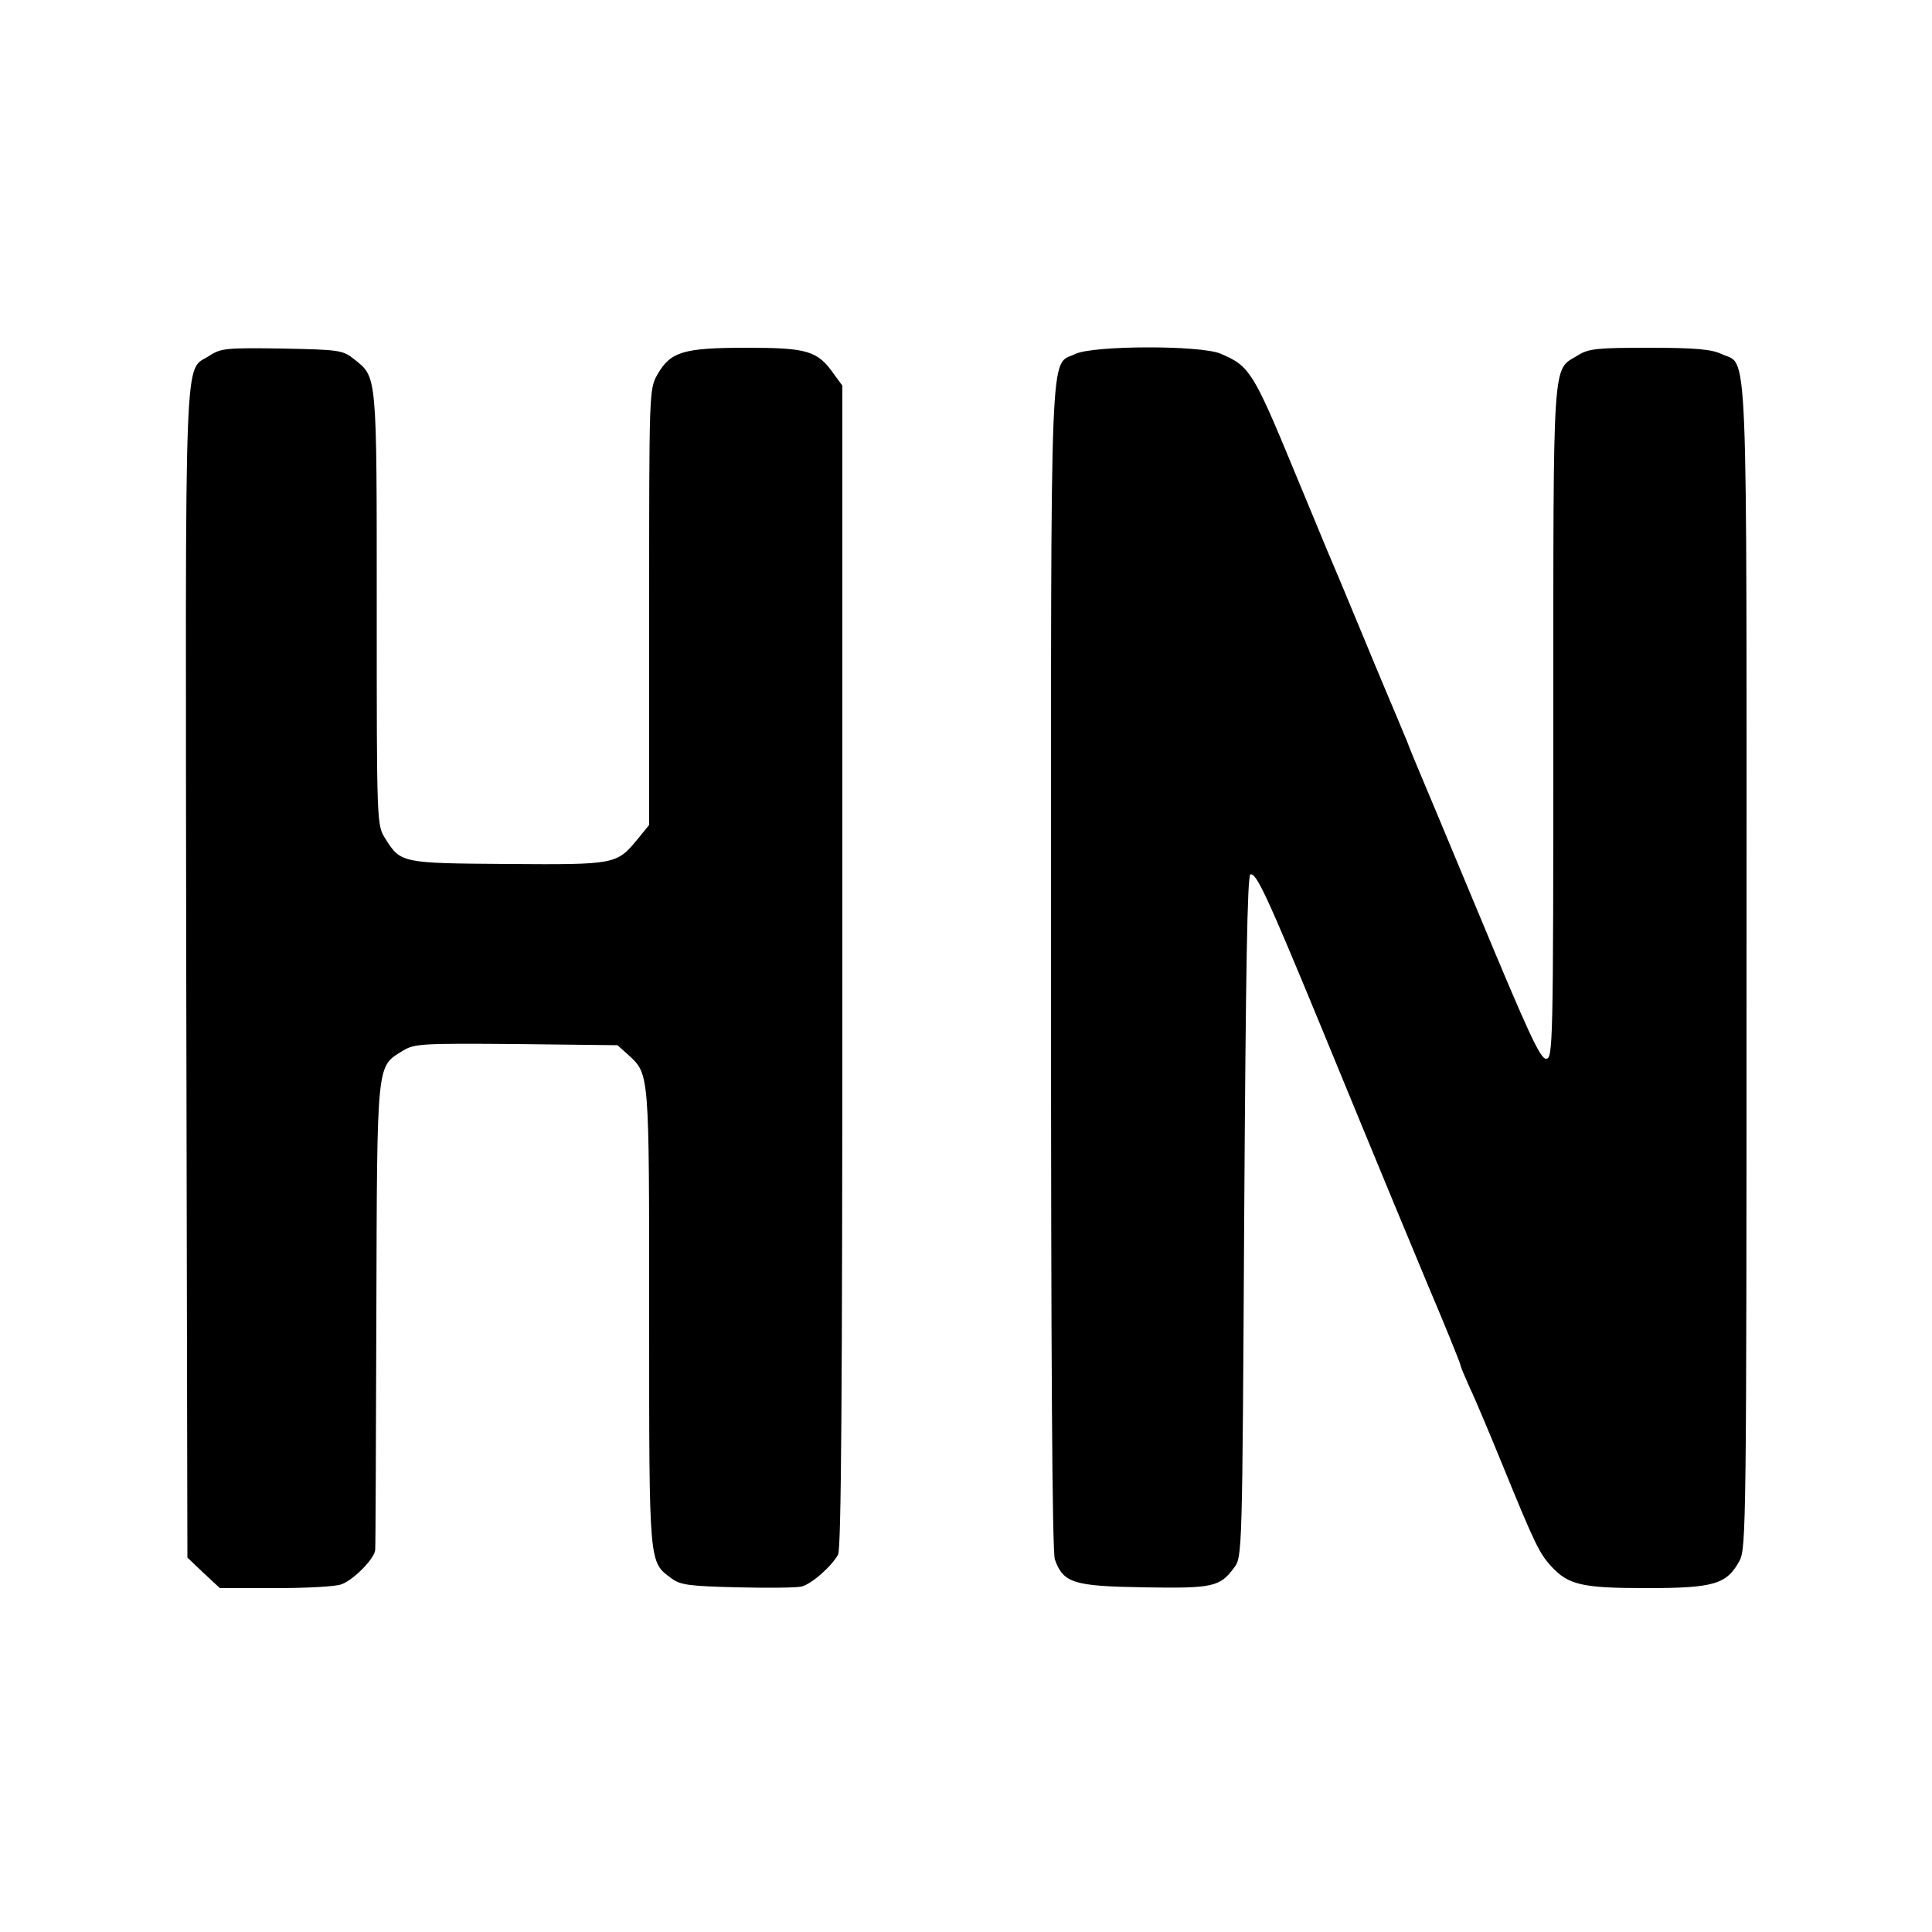
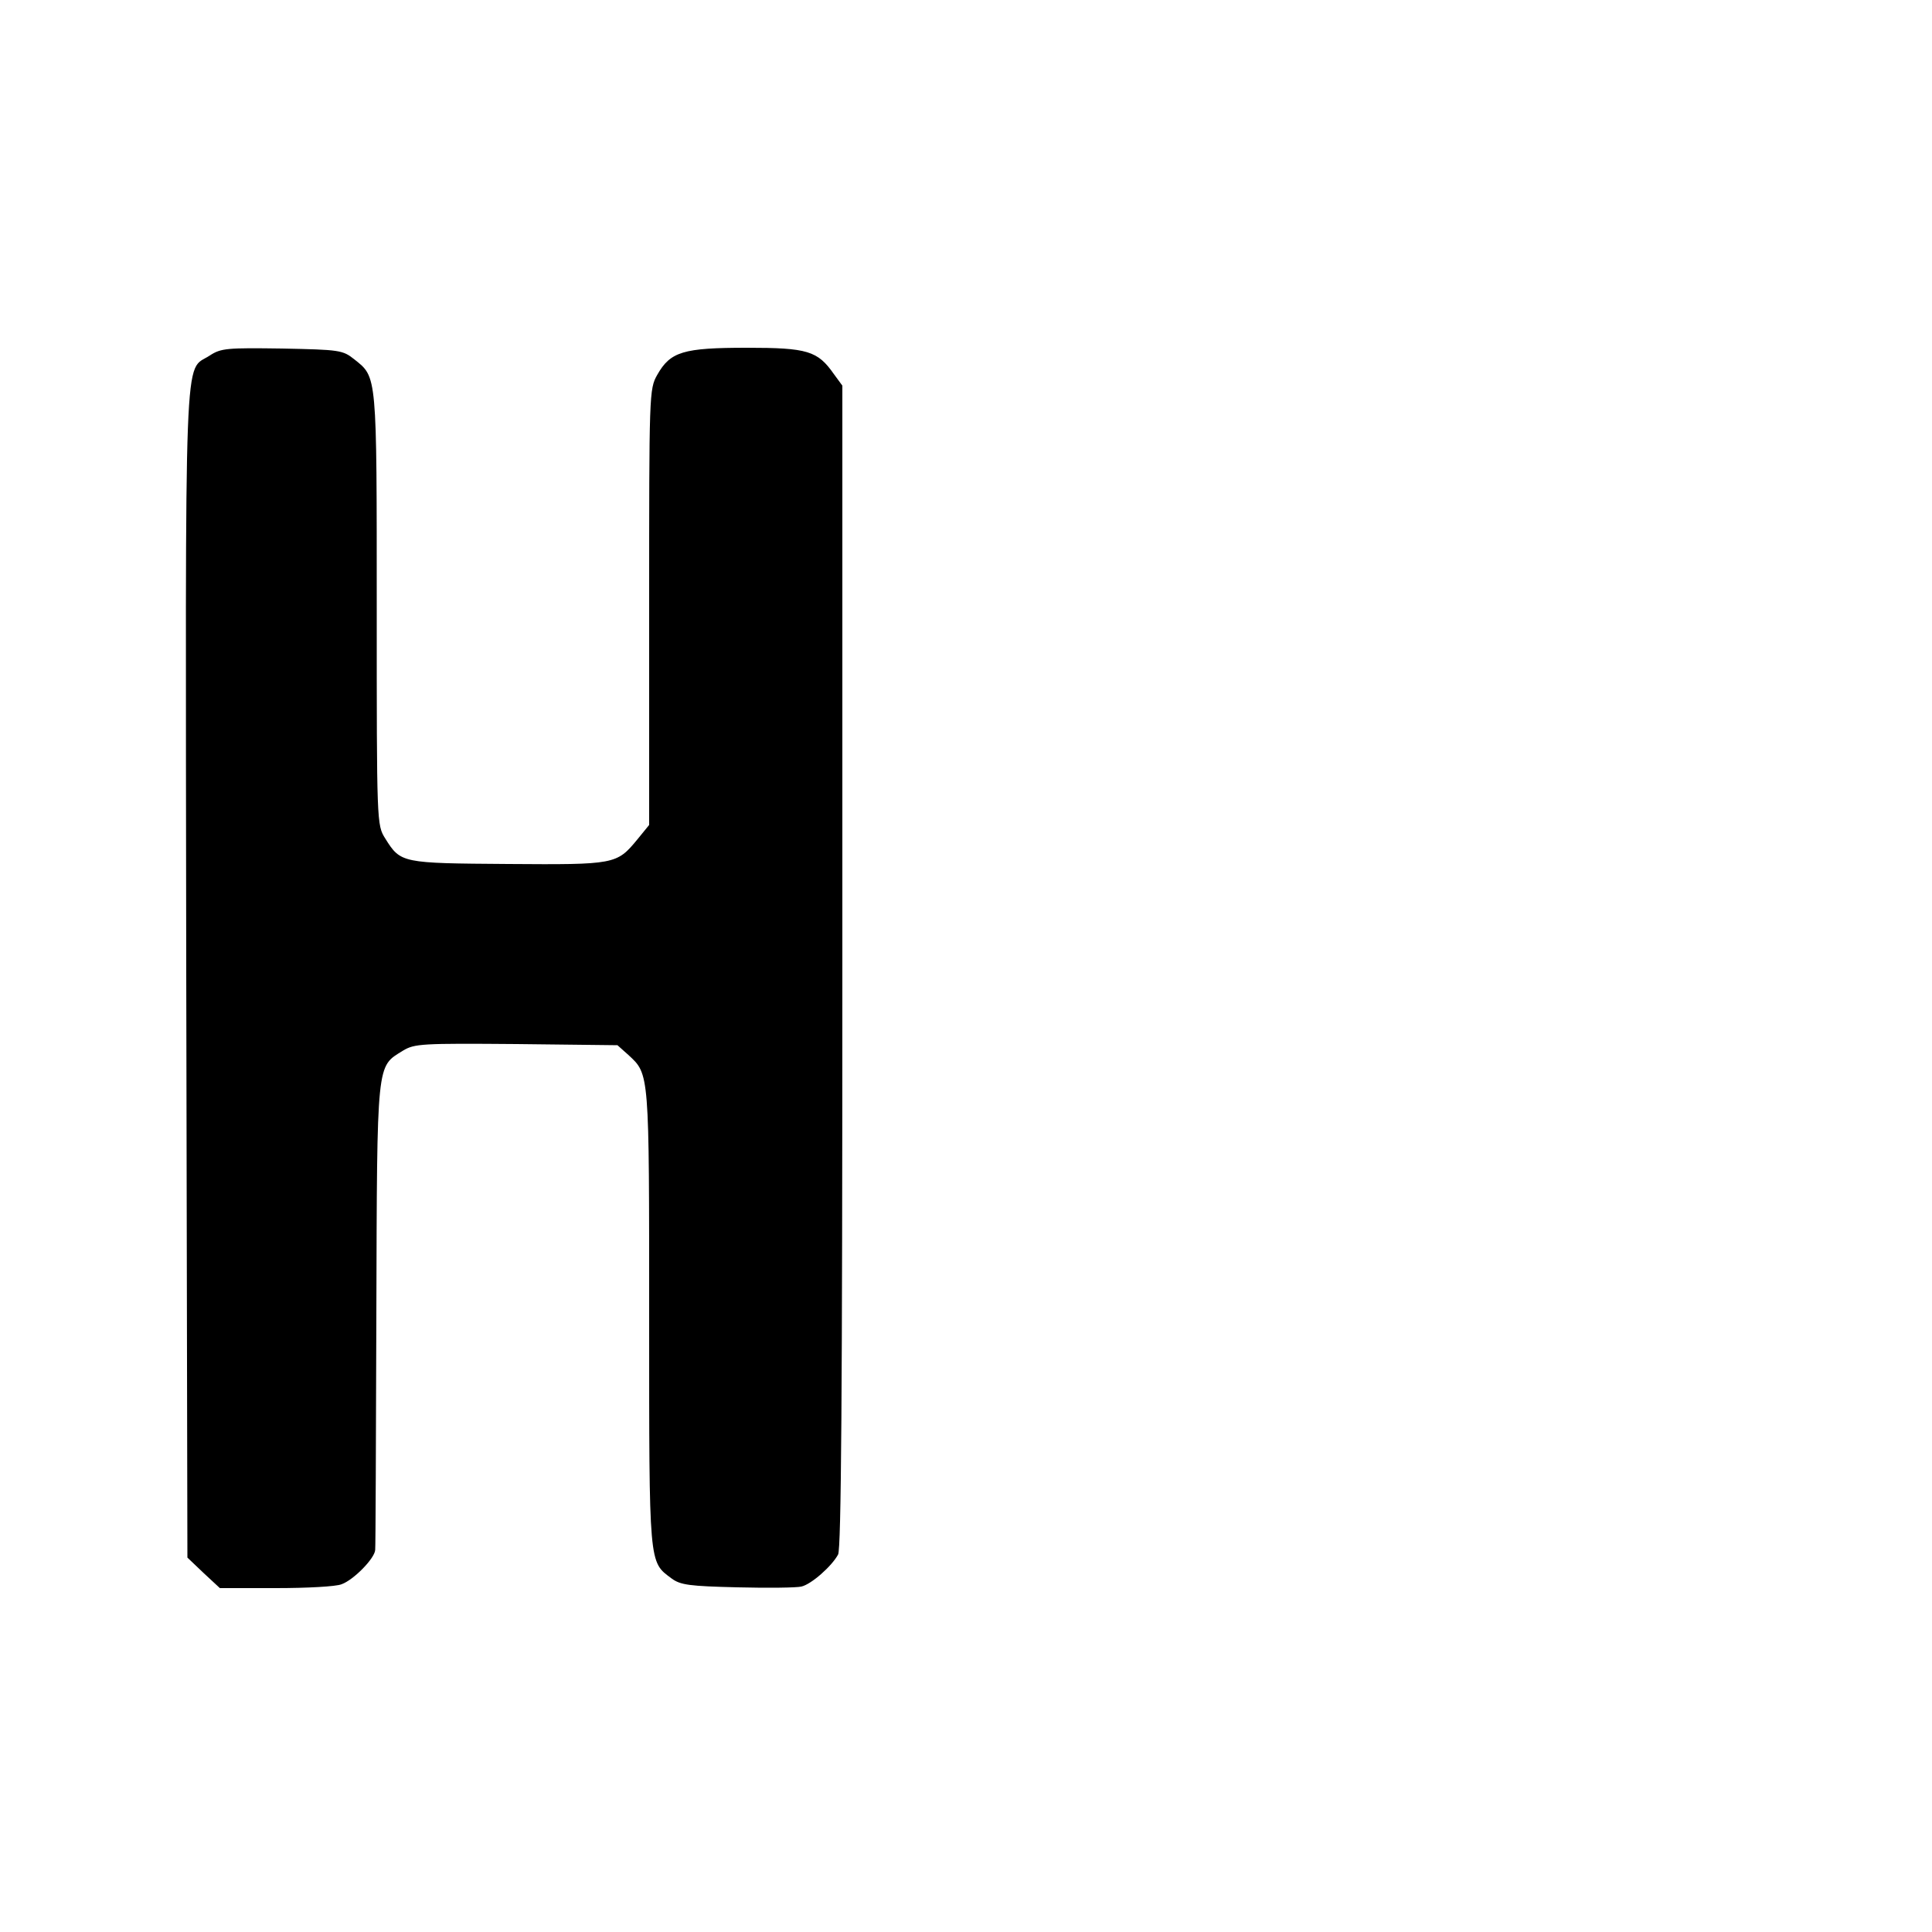
<svg xmlns="http://www.w3.org/2000/svg" version="1.0" width="500pt" height="500pt" viewBox="0 0 500 500" preserveAspectRatio="xMidYMid meet">
  <g transform="translate(0,500) scale(0.1,-0.1)" fill="#000000" stroke="none">
    <path d="M543 4080 c-68 -45 -63 74 -61 -1600 l3 -1511 42 -40 42 -39 145 0 c80 0 156 4 170 10 31 11 86 67 87 89 1 9 2 284 3 611 2 661 0 638 69 681 30 18 48 19 294 17 l261 -3 28 -25 c55 -51 54 -41 54 -681 0 -645 -1 -630 58 -674 23 -17 46 -20 171 -23 79 -2 153 -1 165 2 26 6 79 53 95 83 8 16 11 411 11 1524 l0 1501 -22 30 c-42 60 -68 68 -225 68 -165 0 -198 -10 -232 -70 -21 -37 -21 -47 -21 -602 l0 -563 -31 -38 c-53 -64 -57 -65 -334 -63 -276 2 -278 2 -318 66 -22 35 -22 38 -22 595 0 610 1 598 -58 645 -30 24 -38 25 -187 28 -142 2 -158 1 -187 -18z" />
-     <path d="M2783 4084 c-67 -33 -63 77 -63 -1587 0 -1017 3 -1513 10 -1533 22 -61 48 -69 230 -72 179 -3 197 1 234 51 21 28 21 34 26 909 4 634 8 882 16 885 15 5 43 -55 180 -387 152 -370 263 -637 279 -675 37 -87 85 -204 85 -209 0 -3 11 -29 24 -58 14 -29 52 -120 86 -203 82 -201 94 -225 124 -258 45 -49 80 -57 248 -57 174 0 207 10 240 71 17 32 18 100 18 1537 0 1667 5 1553 -65 1586 -26 12 -67 16 -187 16 -134 0 -157 -2 -185 -20 -66 -40 -63 11 -63 -950 0 -843 -1 -870 -19 -870 -15 0 -47 70 -171 368 -84 202 -160 383 -168 402 -8 19 -18 44 -22 55 -5 11 -15 36 -23 55 -8 19 -50 118 -92 220 -42 102 -83 199 -90 215 -7 17 -45 109 -85 205 -107 259 -116 273 -192 305 -54 22 -329 21 -375 -1z" />
  </g>
</svg>